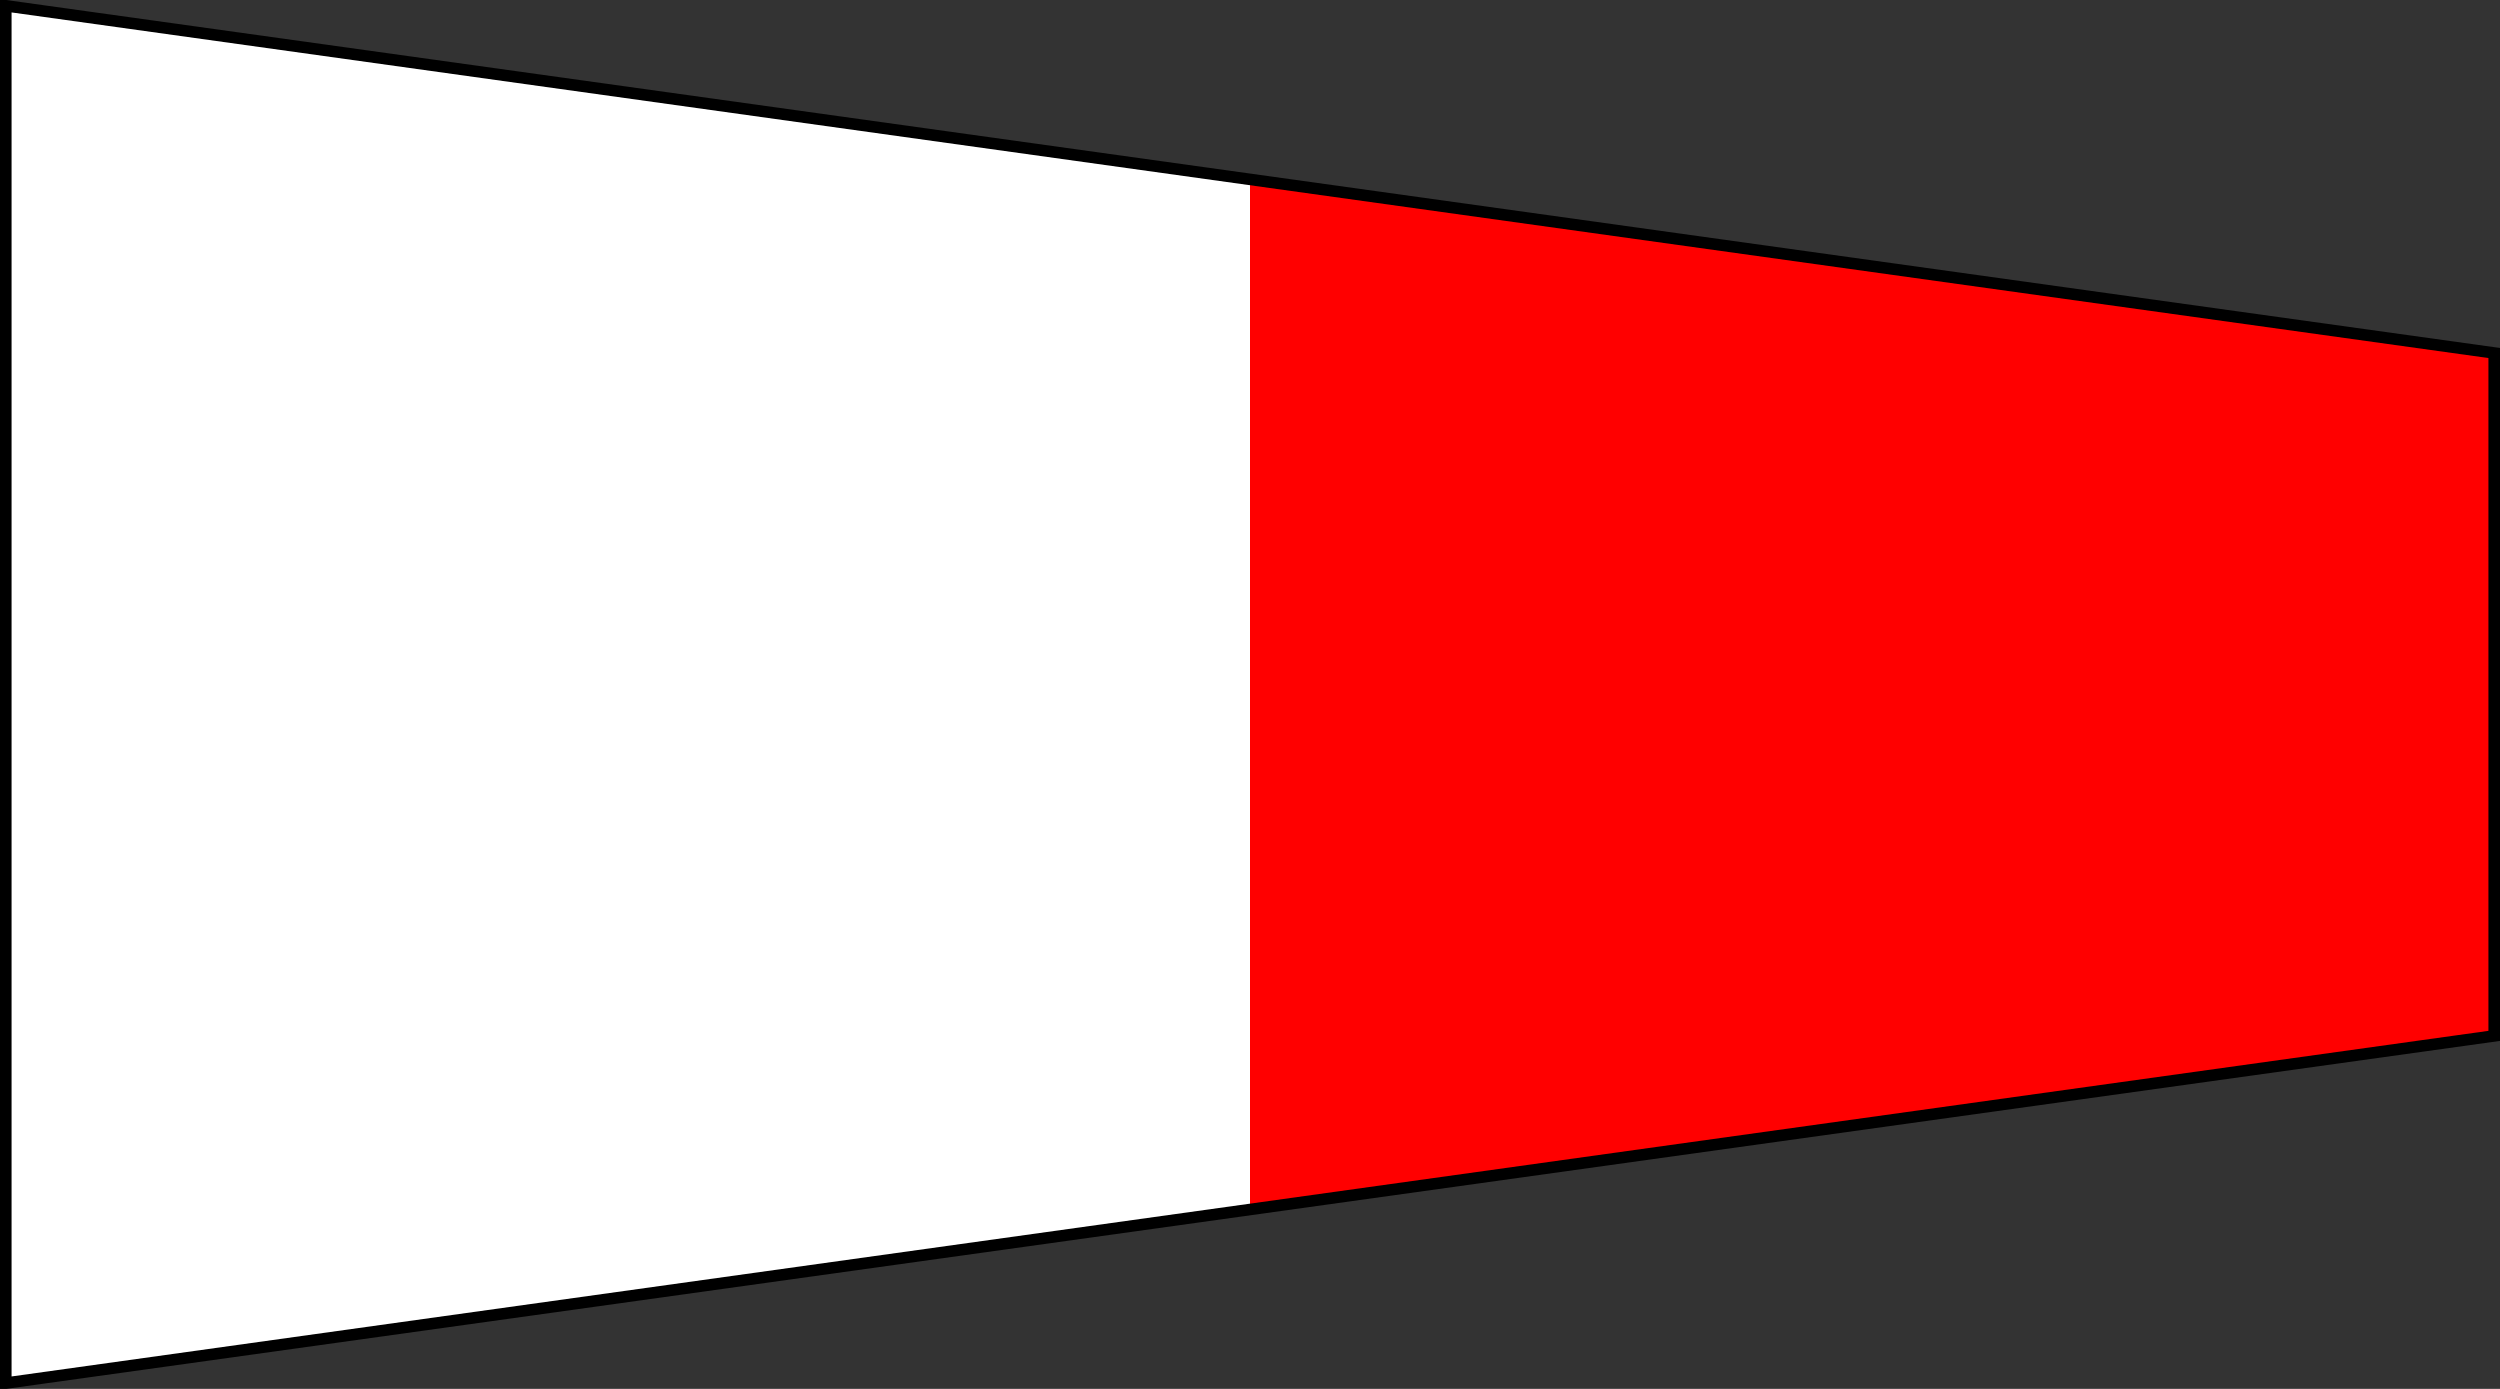
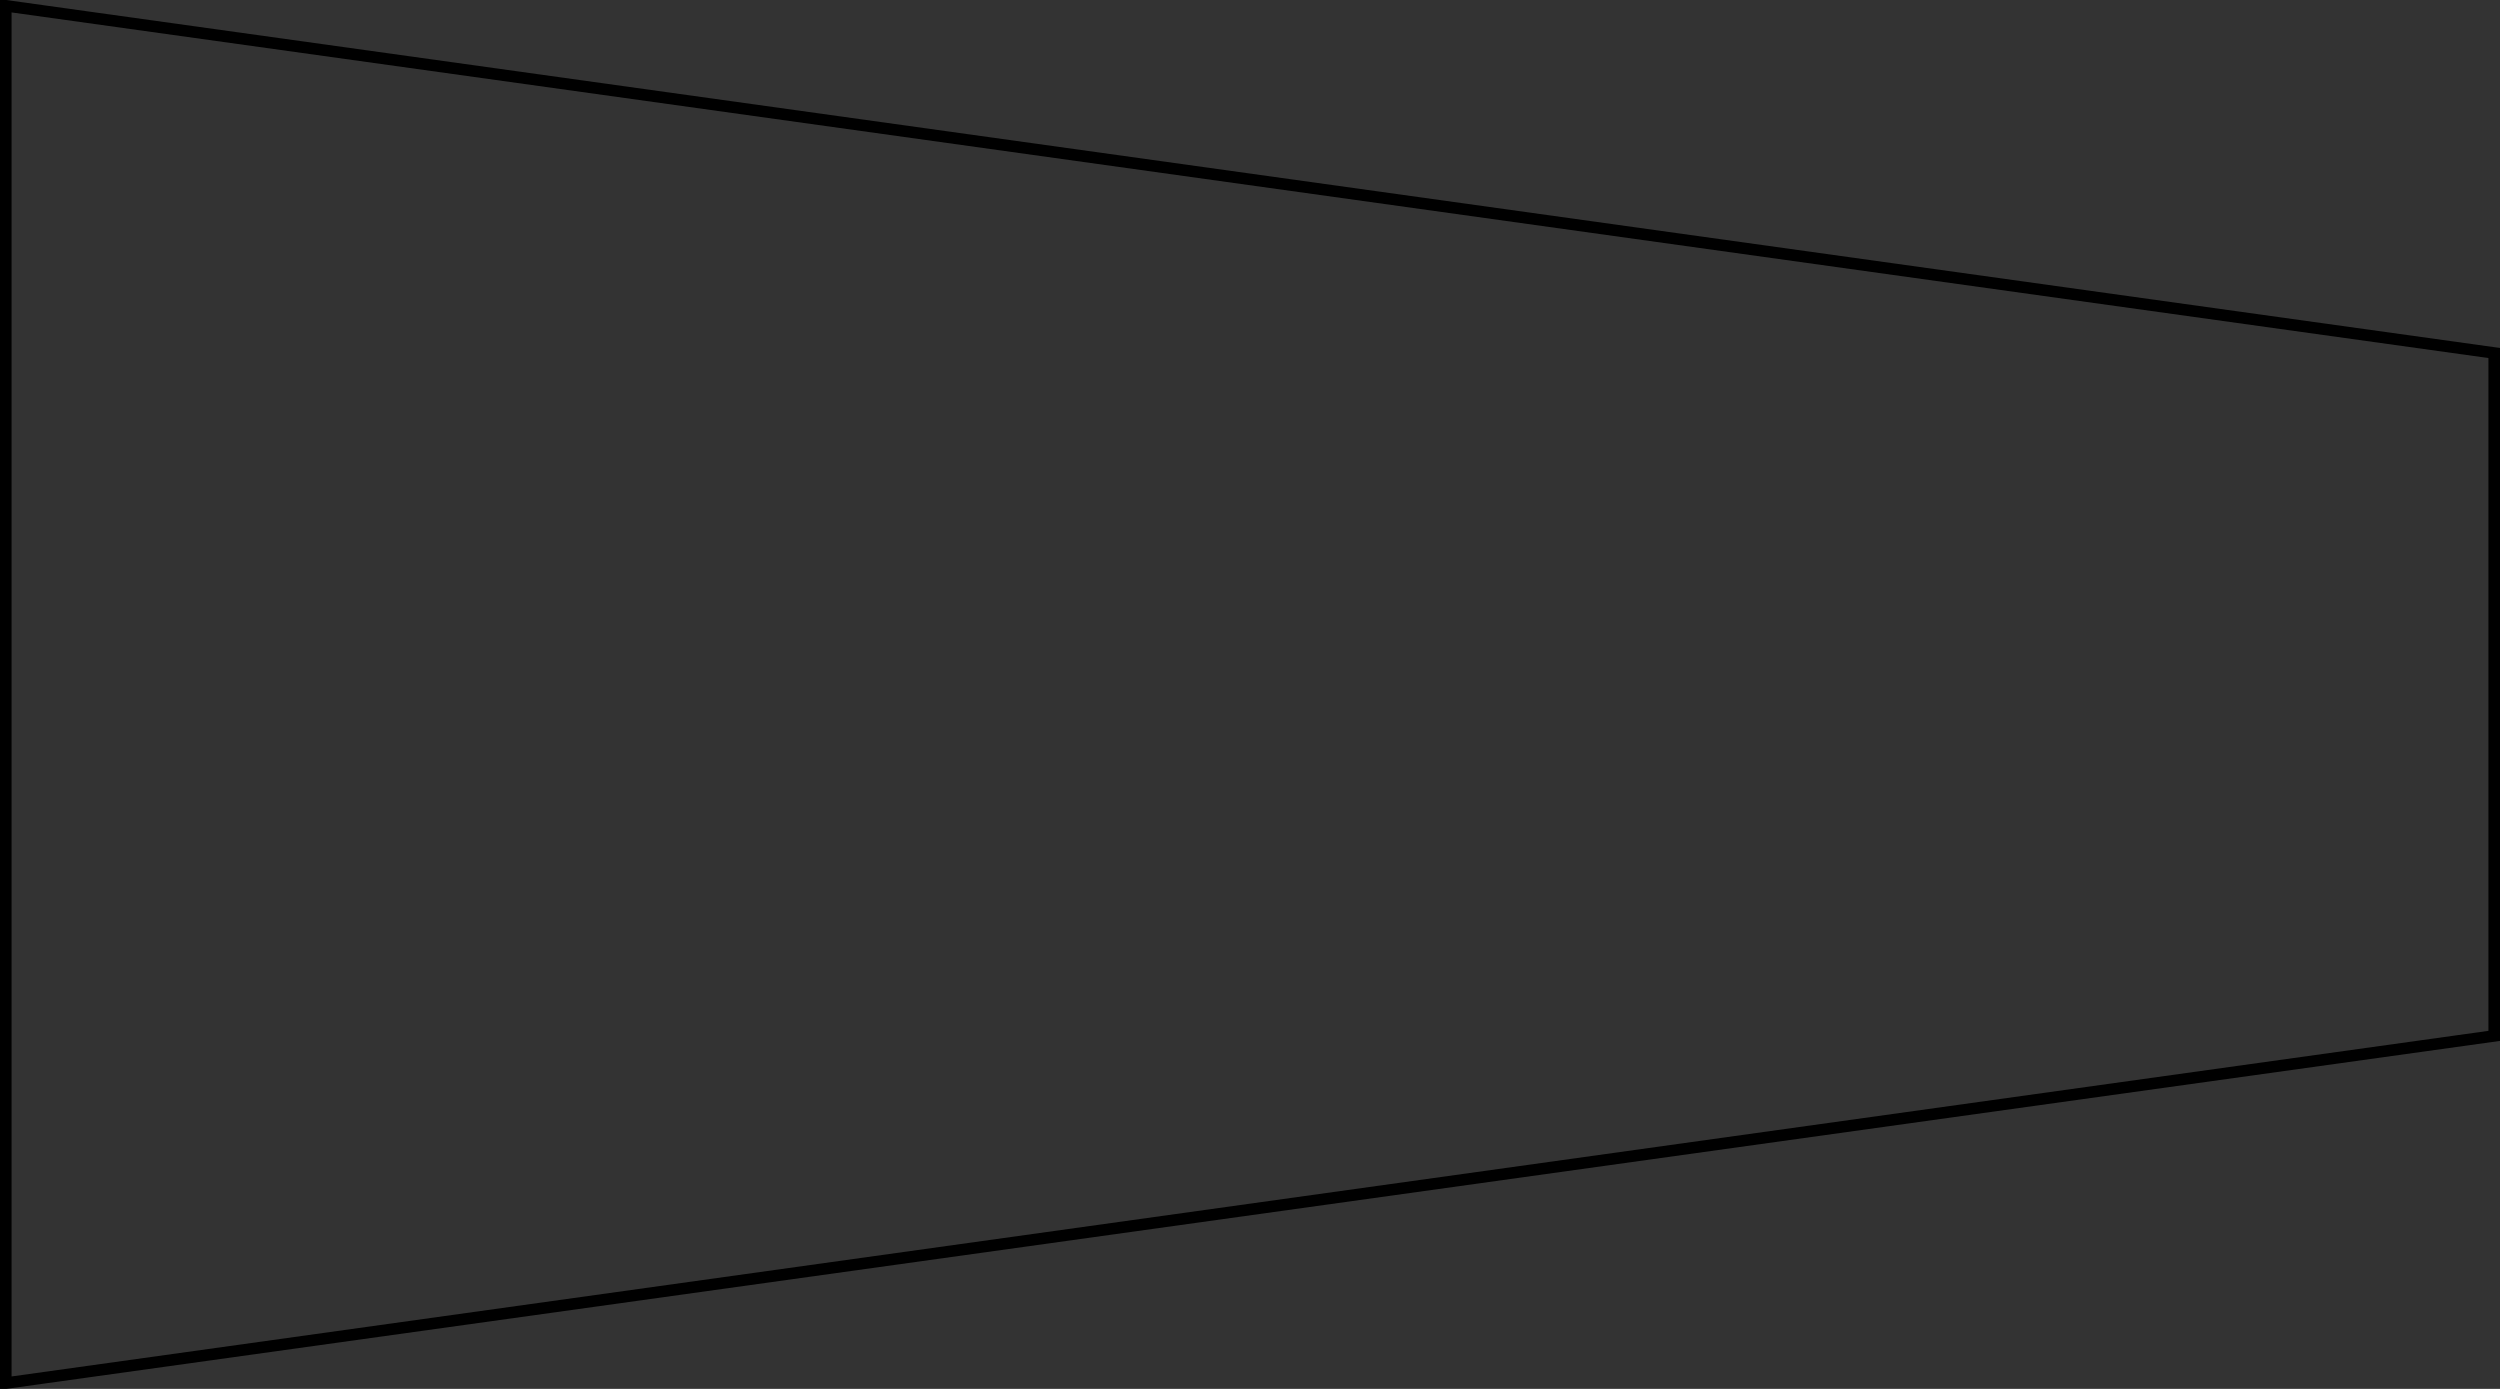
<svg xmlns="http://www.w3.org/2000/svg" width="540" height="300" version="1.0">
  <rect width="100%" height="100%" fill="#333333" stroke="none" />
-   <path d="M1.25,1.25l537.5,75v147.5l-537.5,75z" fill="#fff" />
-   <path d="M270,39v222l269,-37.75v-146.5z" fill="#f00" />
  <path d="M1.25,1.25l537.5,75v147.5l-537.5,75z" fill="none" stroke="#000" stroke-width="2.5" />
</svg>